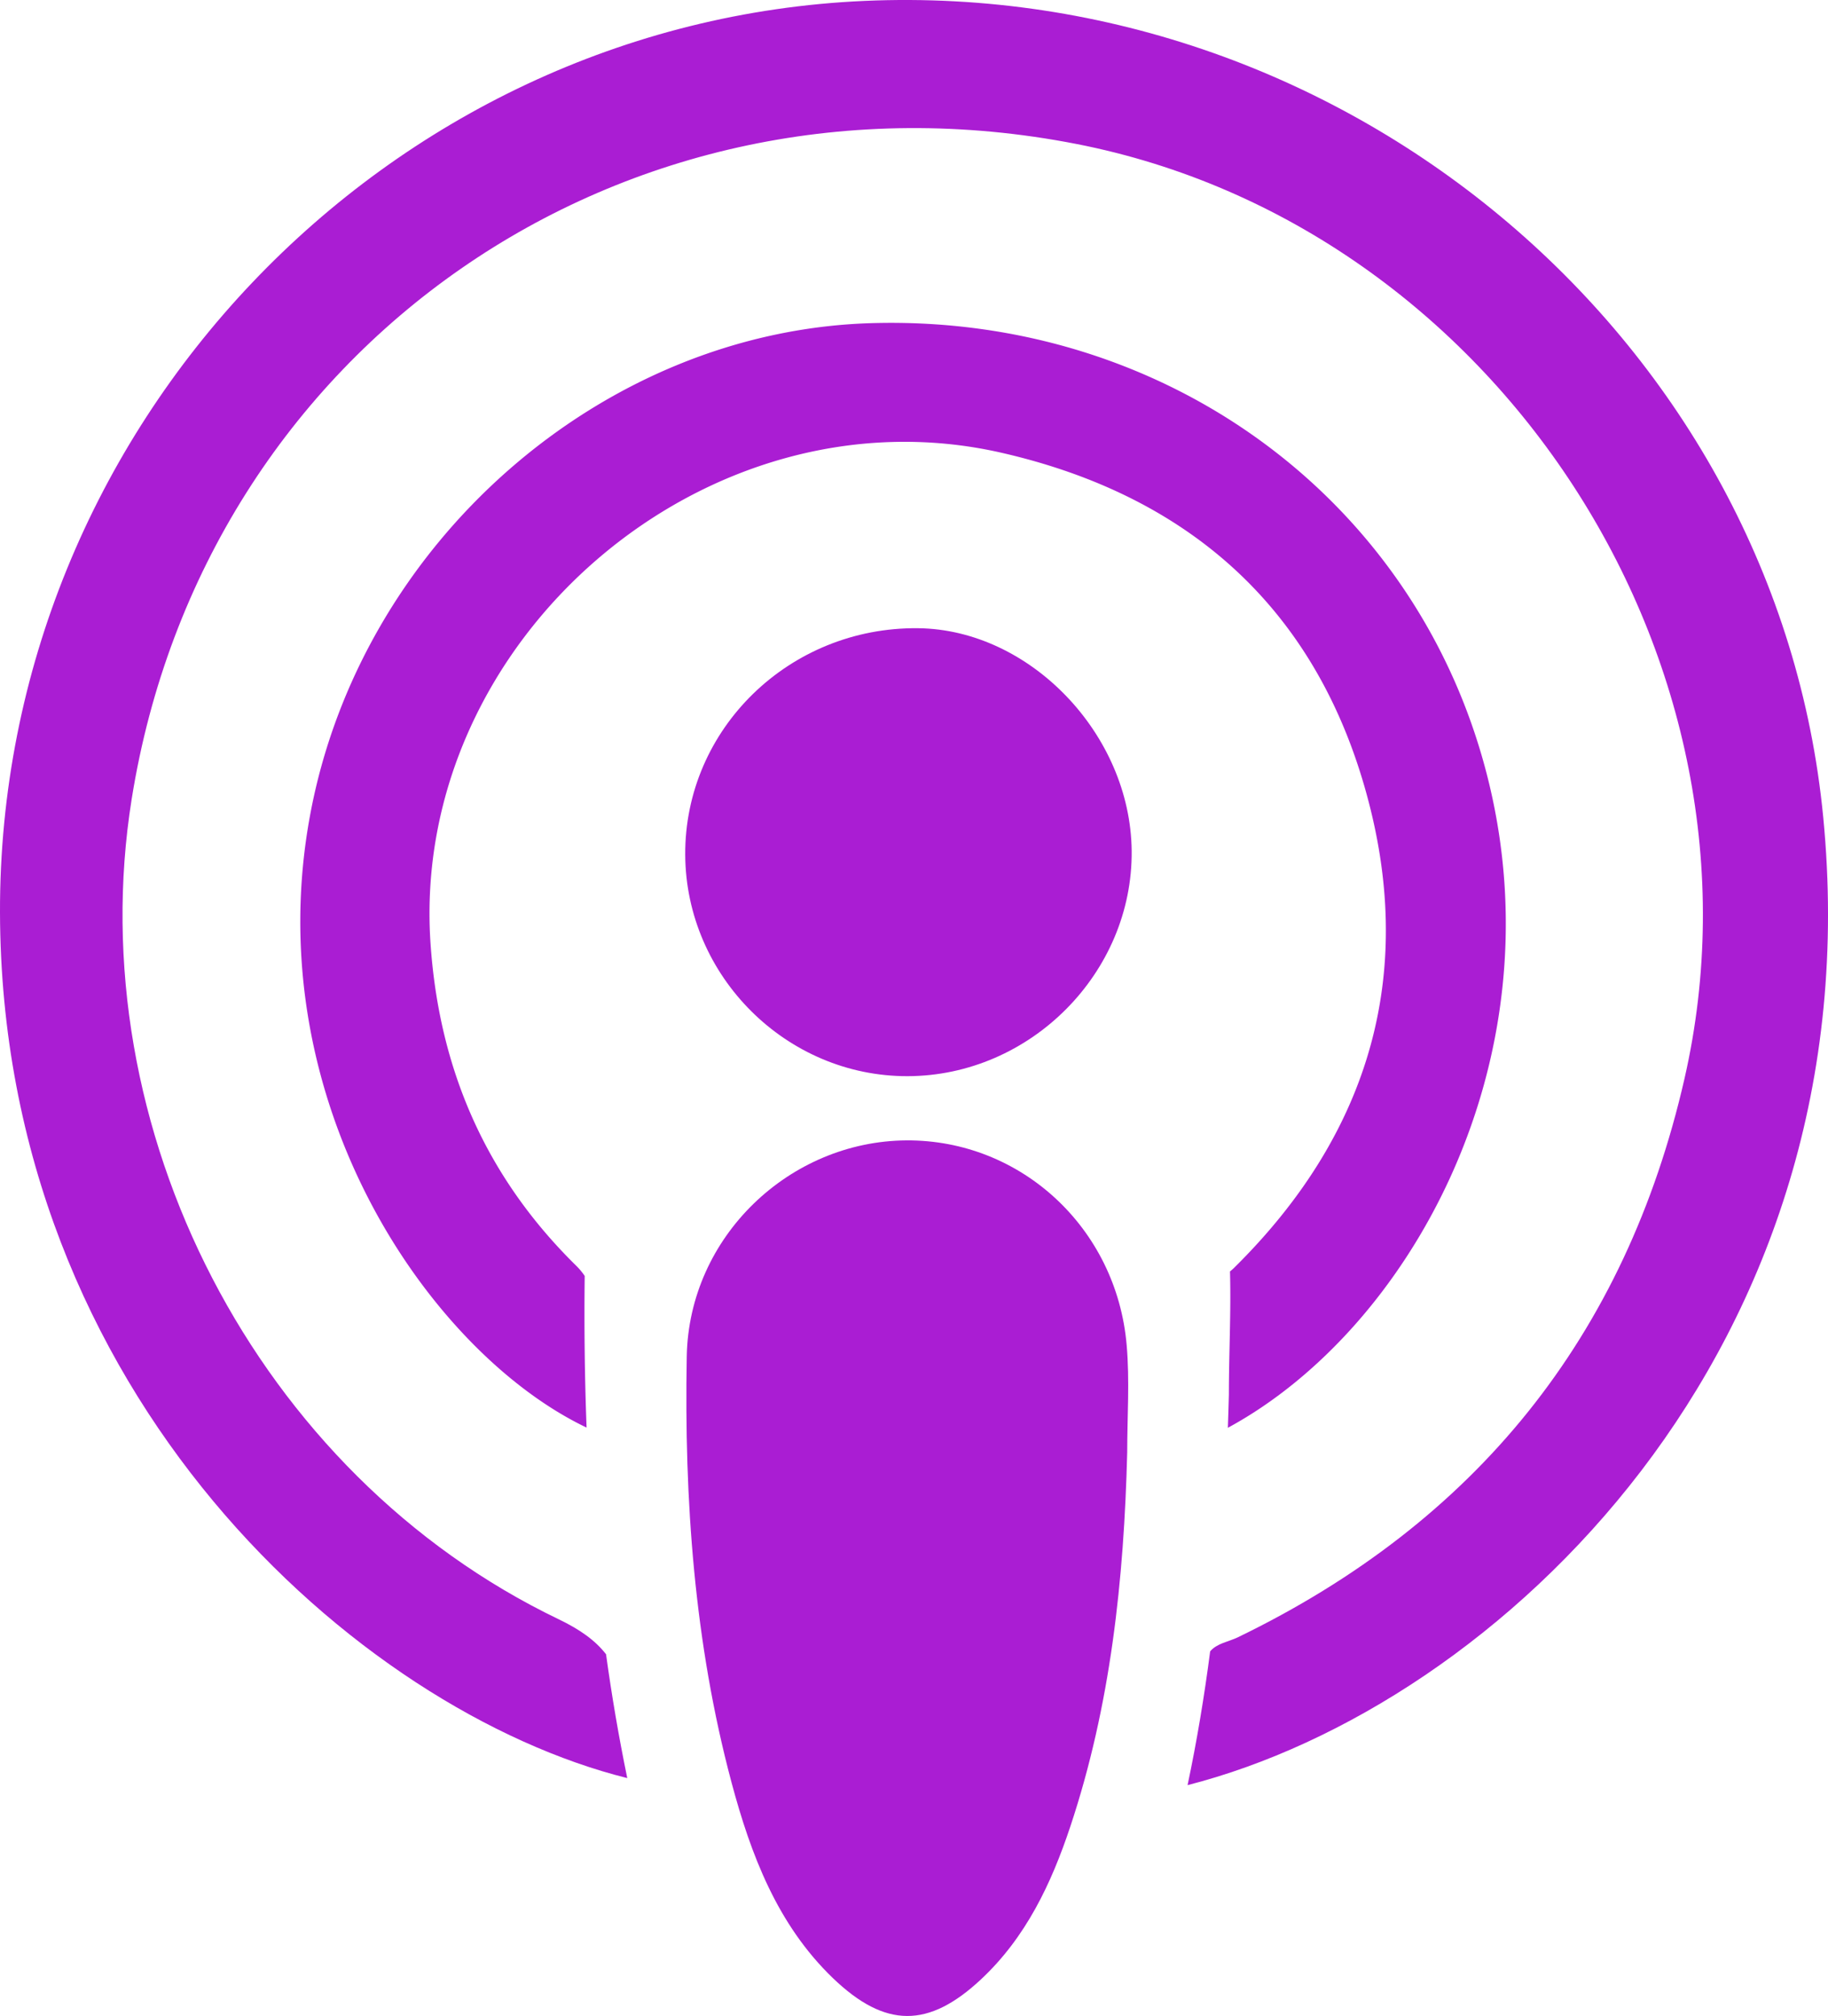
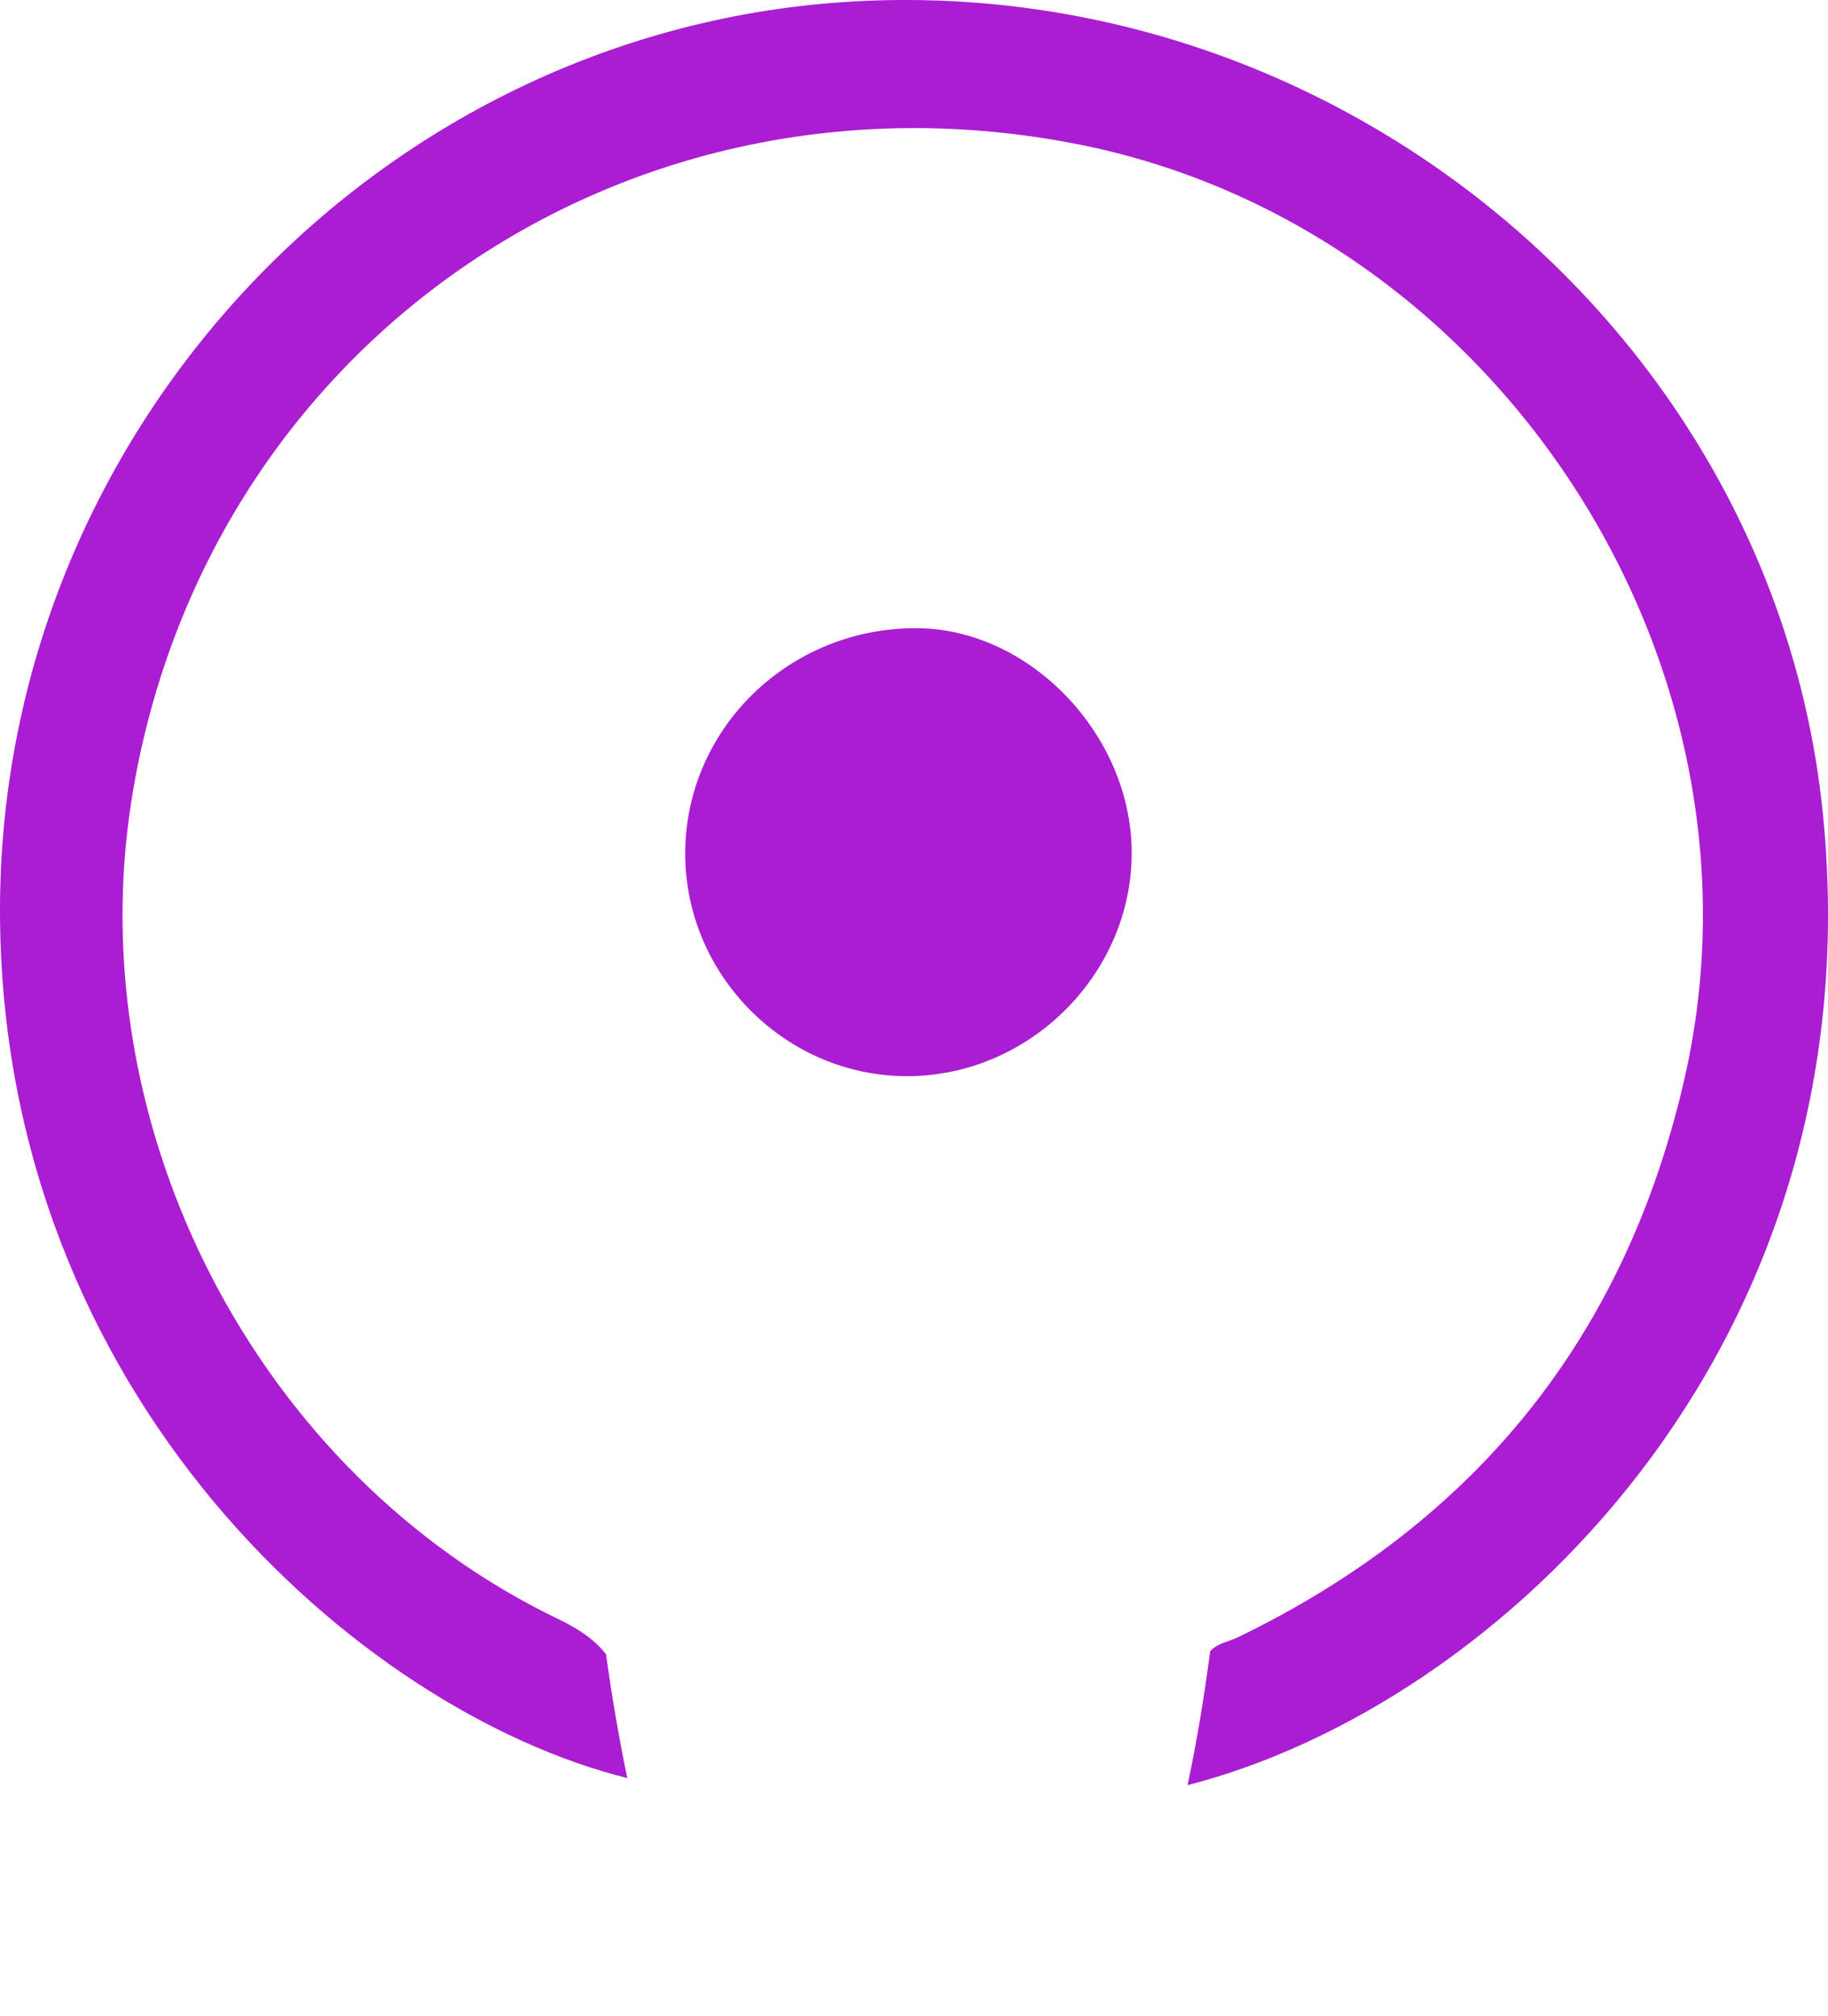
<svg xmlns="http://www.w3.org/2000/svg" viewBox="0 0 840.35 926.37">
  <defs>
    <style>.cls-1{fill:#aa1dd3;}</style>
  </defs>
  <g id="Layer_2" data-name="Layer 2">
    <g id="Capa_1" data-name="Capa 1">
      <g id="kIz4XG.tif">
-         <path class="cls-1" d="M518.19,667.41c-1.49,58.45-7.58,116.2-26.18,172-8.72,26.17-20.4,50.89-41.07,70.19-24,22.38-43.86,22.59-68-.56-25.62-24.62-37.82-56.89-46.69-90.1-17.09-64-21.74-129.75-20.54-195.65,1-55.06,47.28-98.92,101-99.25,52.53-.32,96.61,40.19,101.23,94.07C519.37,634.42,518.19,651,518.19,667.41Z" />
        <path class="cls-1" d="M315,392.76c-.27-57.82,47.89-104.69,107-104.08,51.45.53,97.71,48.7,98.24,102.29.55,56.07-46.56,103.43-103,103.56C361.51,494.66,315.3,448.62,315,392.76Z" />
        <path class="cls-1" d="M838.14,375.34C817,157.76,620.67-9.43,397.44.41,177.12,10.12-.61,196.51,0,419.42.61,641.07,164.62,786.17,288.36,817.08q-5.83-28.33-9.75-56.89c-4.89-6.34-12-11.41-21.79-16.1C118.19,677.51,36.34,518.49,60.54,367.15c33.28-208.1,226-341.67,434.27-301,192.72,37.64,323.29,238.12,279.57,429.5-27.09,118.59-96,203.82-205.35,256.74-4.24,2.05-9.59,2.73-12.71,6.45-2.68,20.61-6.08,41.11-10.38,61.47C688.58,783.84,862,619.93,838.14,375.34Z" />
-         <path class="cls-1" d="M684.62,360.3C653.62,231,536.71,144.4,400.36,148.5c-124,3.74-234.8,101.29-257.85,226.32-24.33,132,55.42,247,127.15,281.19-.89-23.19-1.14-46.43-.87-69.69a31.38,31.38,0,0,0-4.11-4.89c-41.31-40.65-62.85-90.08-66.77-148C188.48,294.28,324.53,177,460.41,208.06c84.46,19.3,142.5,69.54,166.72,152.93,24.64,84.8,3.22,159.54-60,221.8a22.27,22.27,0,0,1-1.69,1.47c.52,18.76-.51,37.65-.51,56.45q-.2,7.71-.47,15.4C647.54,611.06,715.56,489.31,684.62,360.3Z" />
      </g>
    </g>
  </g>
</svg>